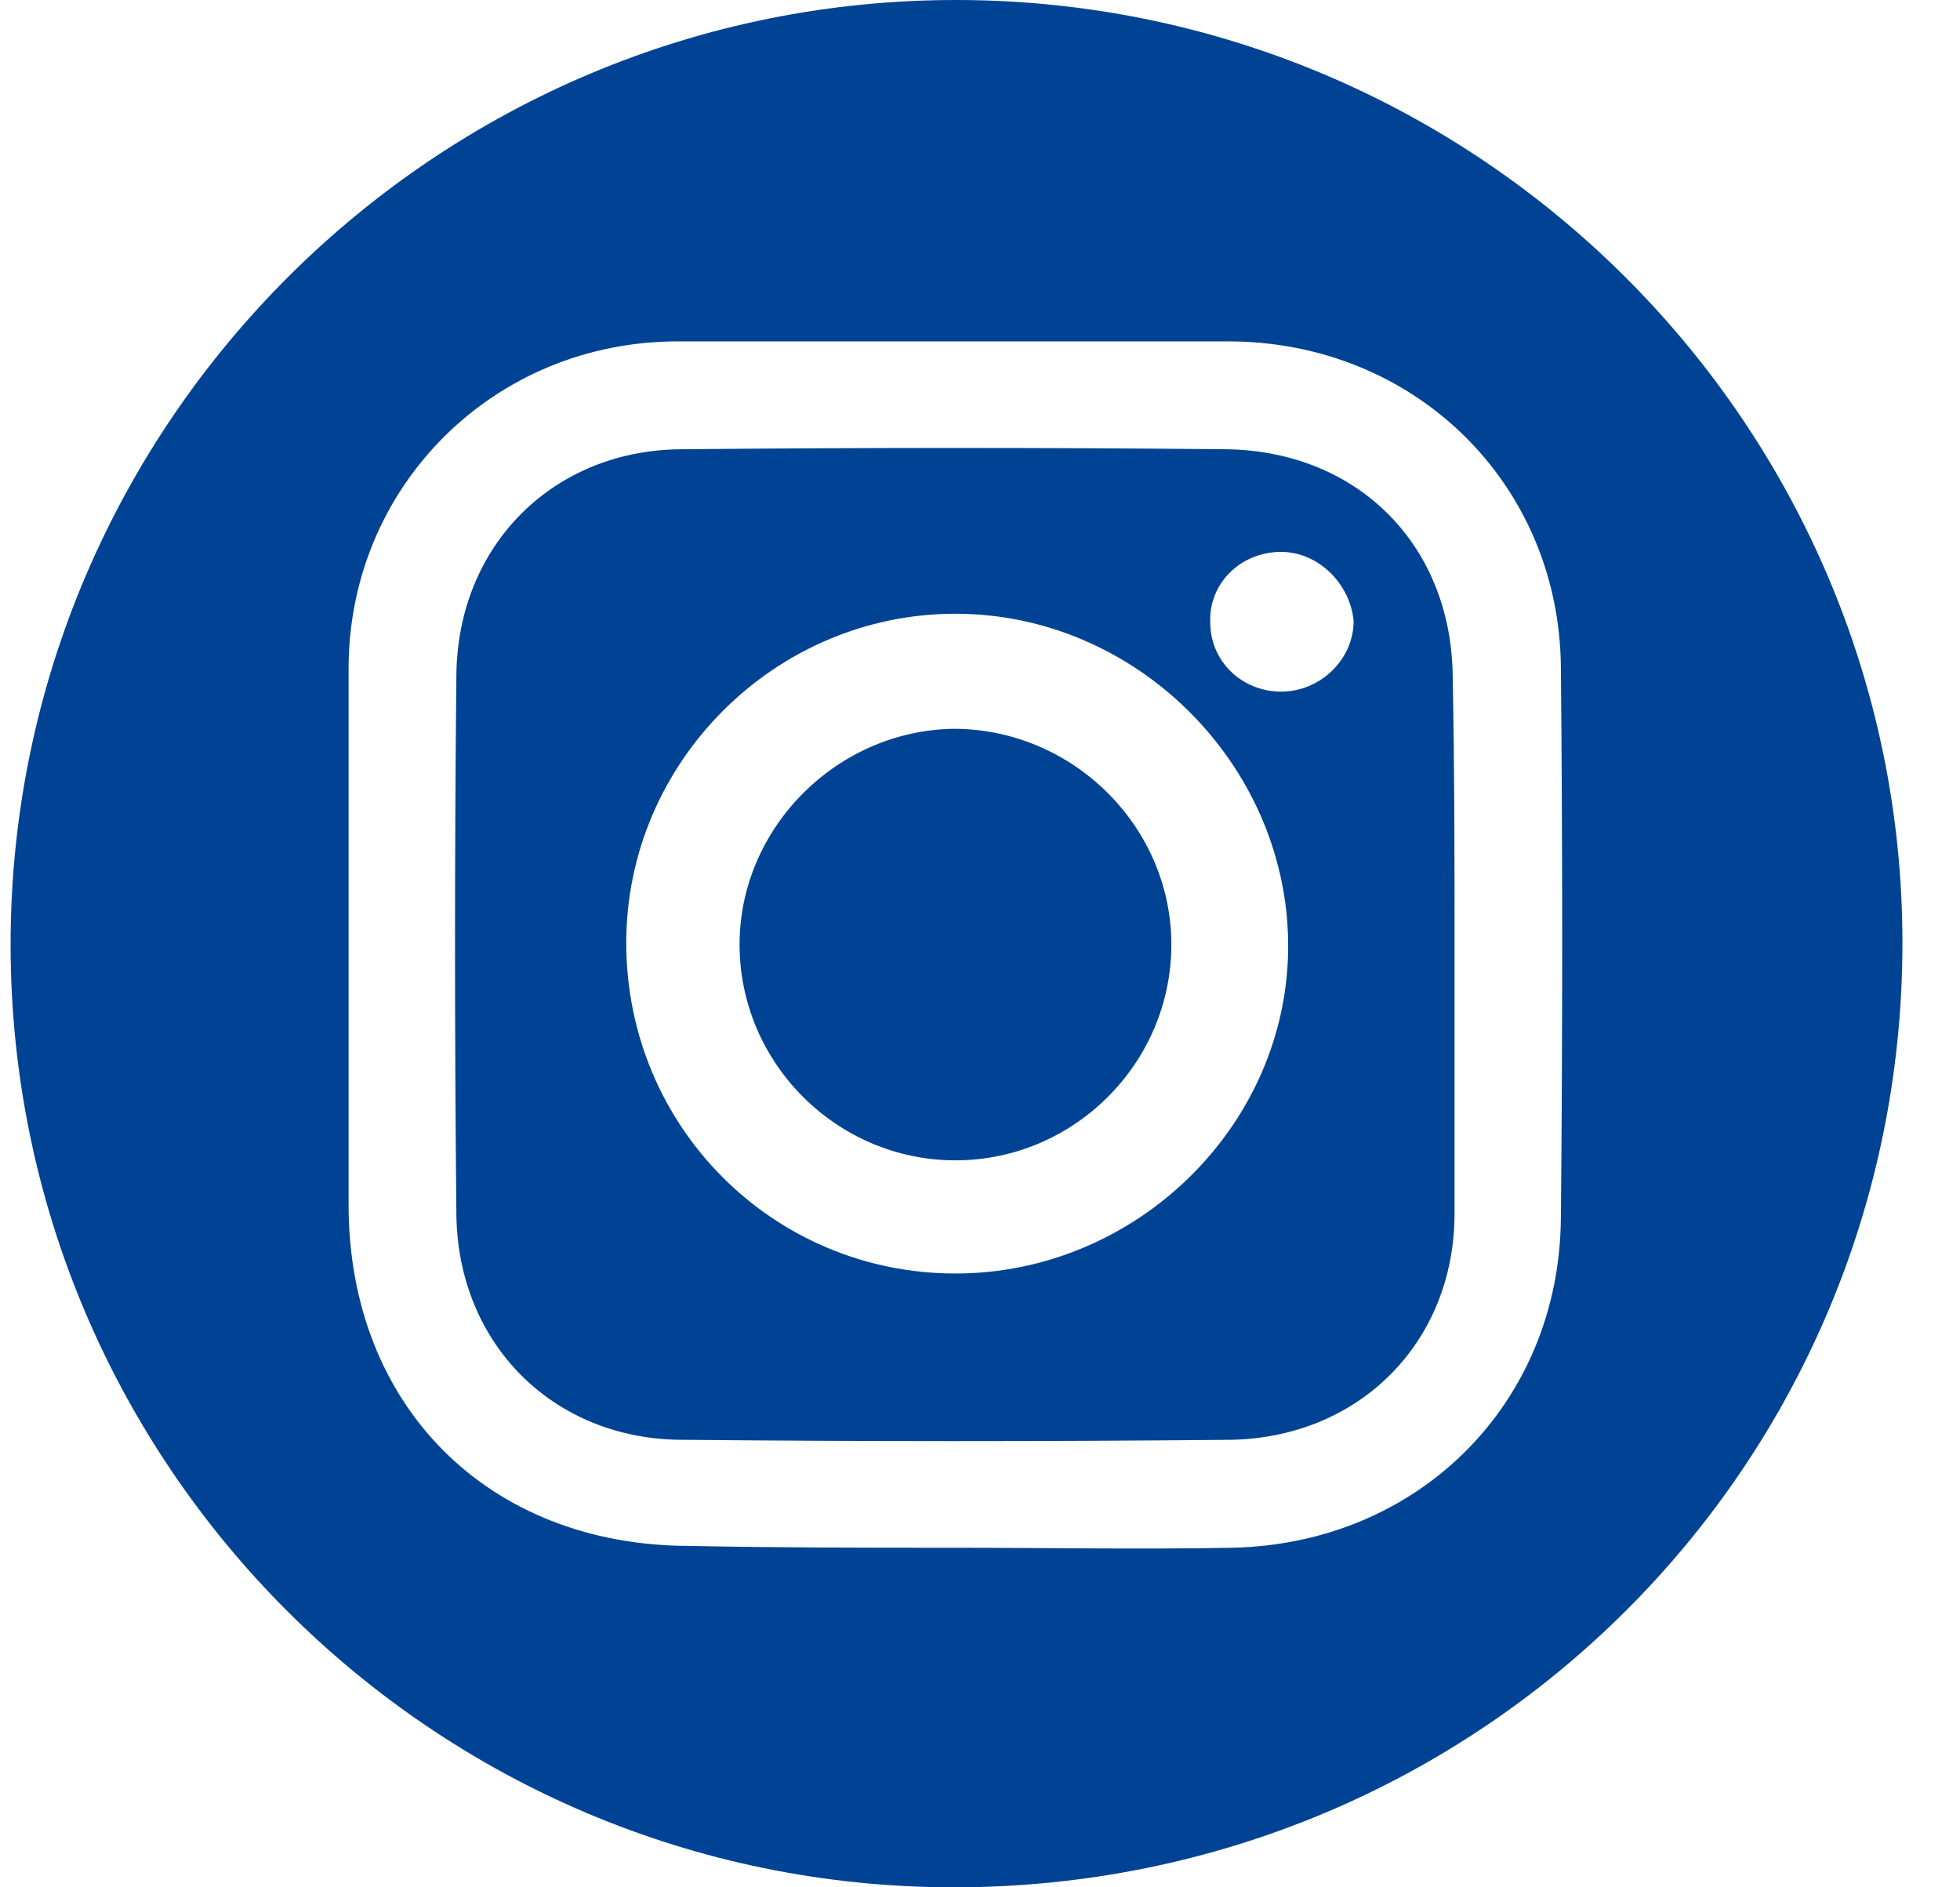
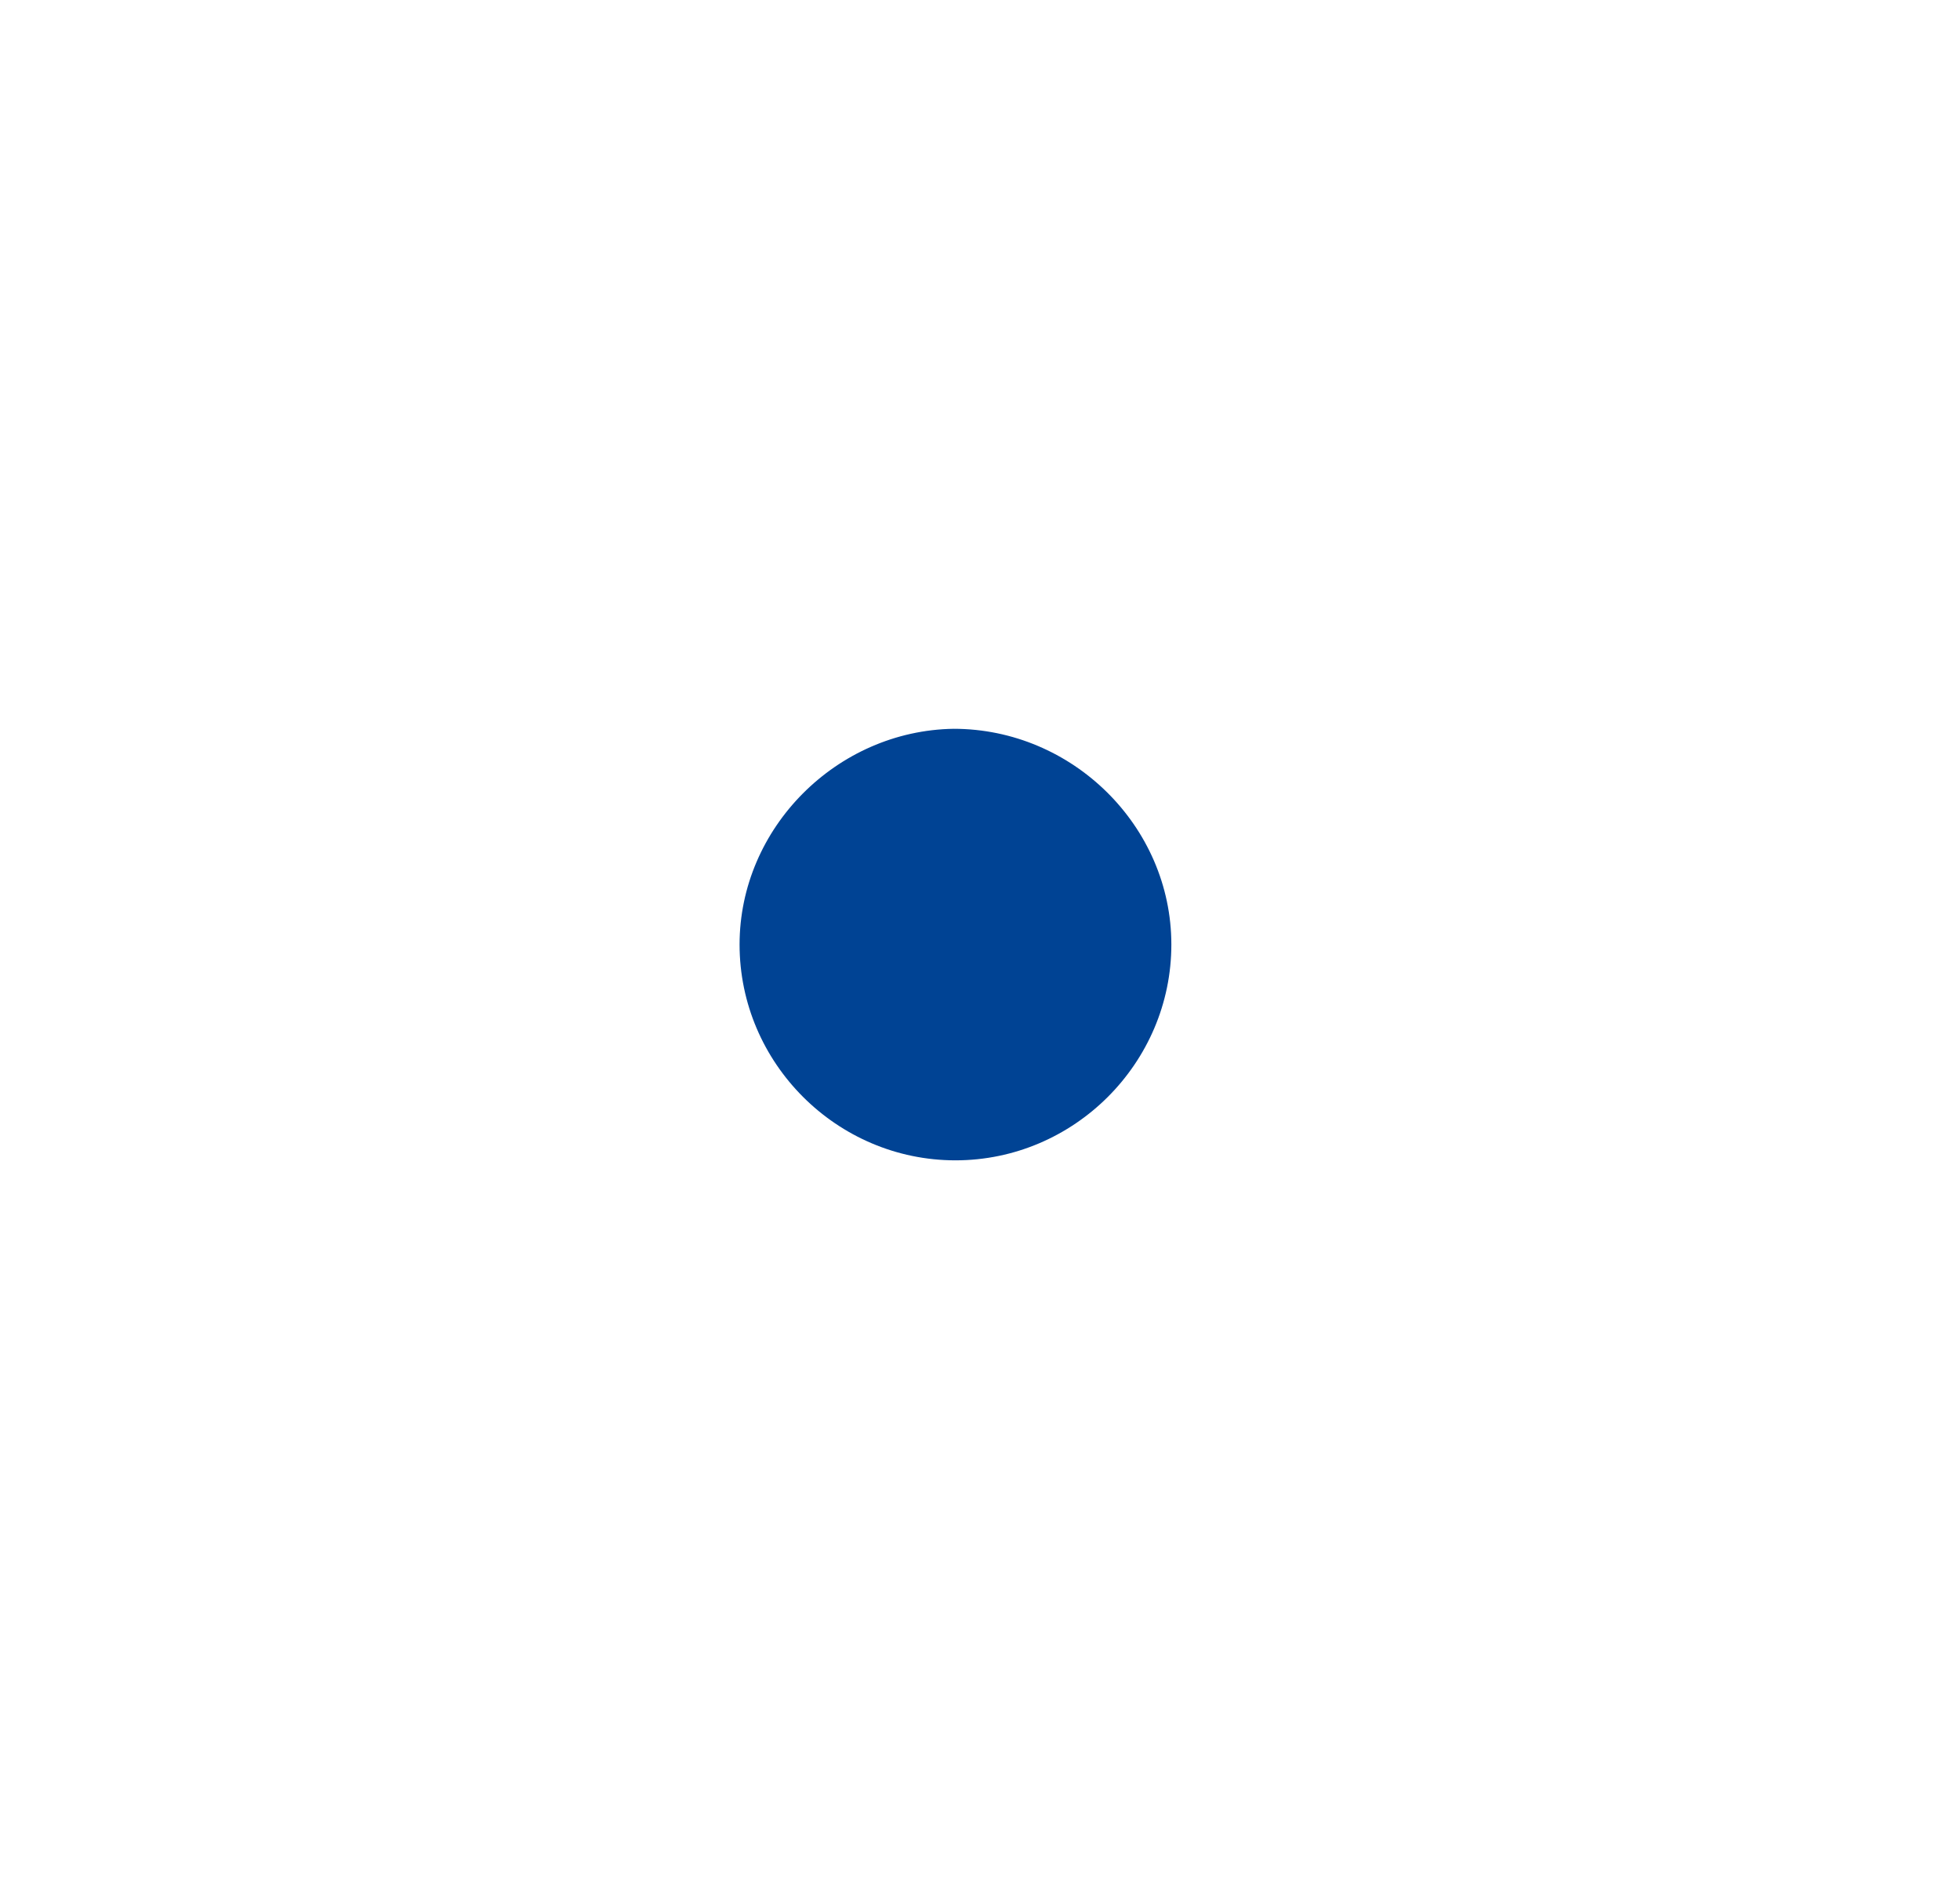
<svg xmlns="http://www.w3.org/2000/svg" width="27" height="26" viewBox="0 0 27 26" fill="none">
  <g id="Group">
-     <path id="Vector" d="M26.207 12.988C26.207 20.201 20.38 26 13.14 26C5.972 26 0.146 20.176 0.146 13.012C0.146 5.824 6.021 -0.024 13.213 7.58724e-05C20.38 0.024 26.207 5.848 26.207 12.988ZM13.14 21.322C14.408 21.322 15.7 21.346 16.967 21.322C19.527 21.273 21.477 19.348 21.502 16.789C21.526 14.255 21.526 11.721 21.502 9.187C21.477 6.652 19.478 4.703 16.919 4.703C14.383 4.703 11.872 4.703 9.337 4.703C6.801 4.703 4.802 6.701 4.802 9.211C4.802 11.672 4.802 14.133 4.802 16.594C4.802 19.372 6.728 21.297 9.507 21.297C10.726 21.322 11.945 21.322 13.14 21.322Z" fill="#004394" />
-     <path id="Vector_2" d="M20.037 13.037C20.037 14.255 20.037 15.498 20.037 16.716C20.037 18.495 18.72 19.811 16.941 19.835C14.43 19.859 11.918 19.859 9.407 19.835C7.628 19.835 6.311 18.519 6.287 16.74C6.262 14.255 6.262 11.769 6.287 9.284C6.311 7.505 7.628 6.189 9.407 6.189C11.894 6.165 14.405 6.165 16.892 6.189C18.72 6.214 20.012 7.529 20.012 9.357C20.037 10.575 20.037 11.794 20.037 13.037ZM13.162 17.544C15.673 17.544 17.77 15.473 17.745 12.988C17.721 10.527 15.649 8.455 13.162 8.455C10.675 8.455 8.627 10.502 8.627 12.988C8.627 15.522 10.651 17.544 13.162 17.544ZM17.648 7.603C17.087 7.603 16.648 8.041 16.672 8.577C16.672 9.113 17.111 9.528 17.648 9.528C18.184 9.528 18.647 9.089 18.647 8.553C18.598 8.041 18.16 7.603 17.648 7.603Z" fill="#004394" />
    <path id="Vector_3" d="M16.136 13.012C16.136 14.645 14.795 15.985 13.162 15.985C11.528 15.985 10.188 14.645 10.188 13.012C10.188 11.404 11.528 10.064 13.137 10.04C14.771 10.04 16.136 11.38 16.136 13.012Z" fill="#004394" />
  </g>
</svg>